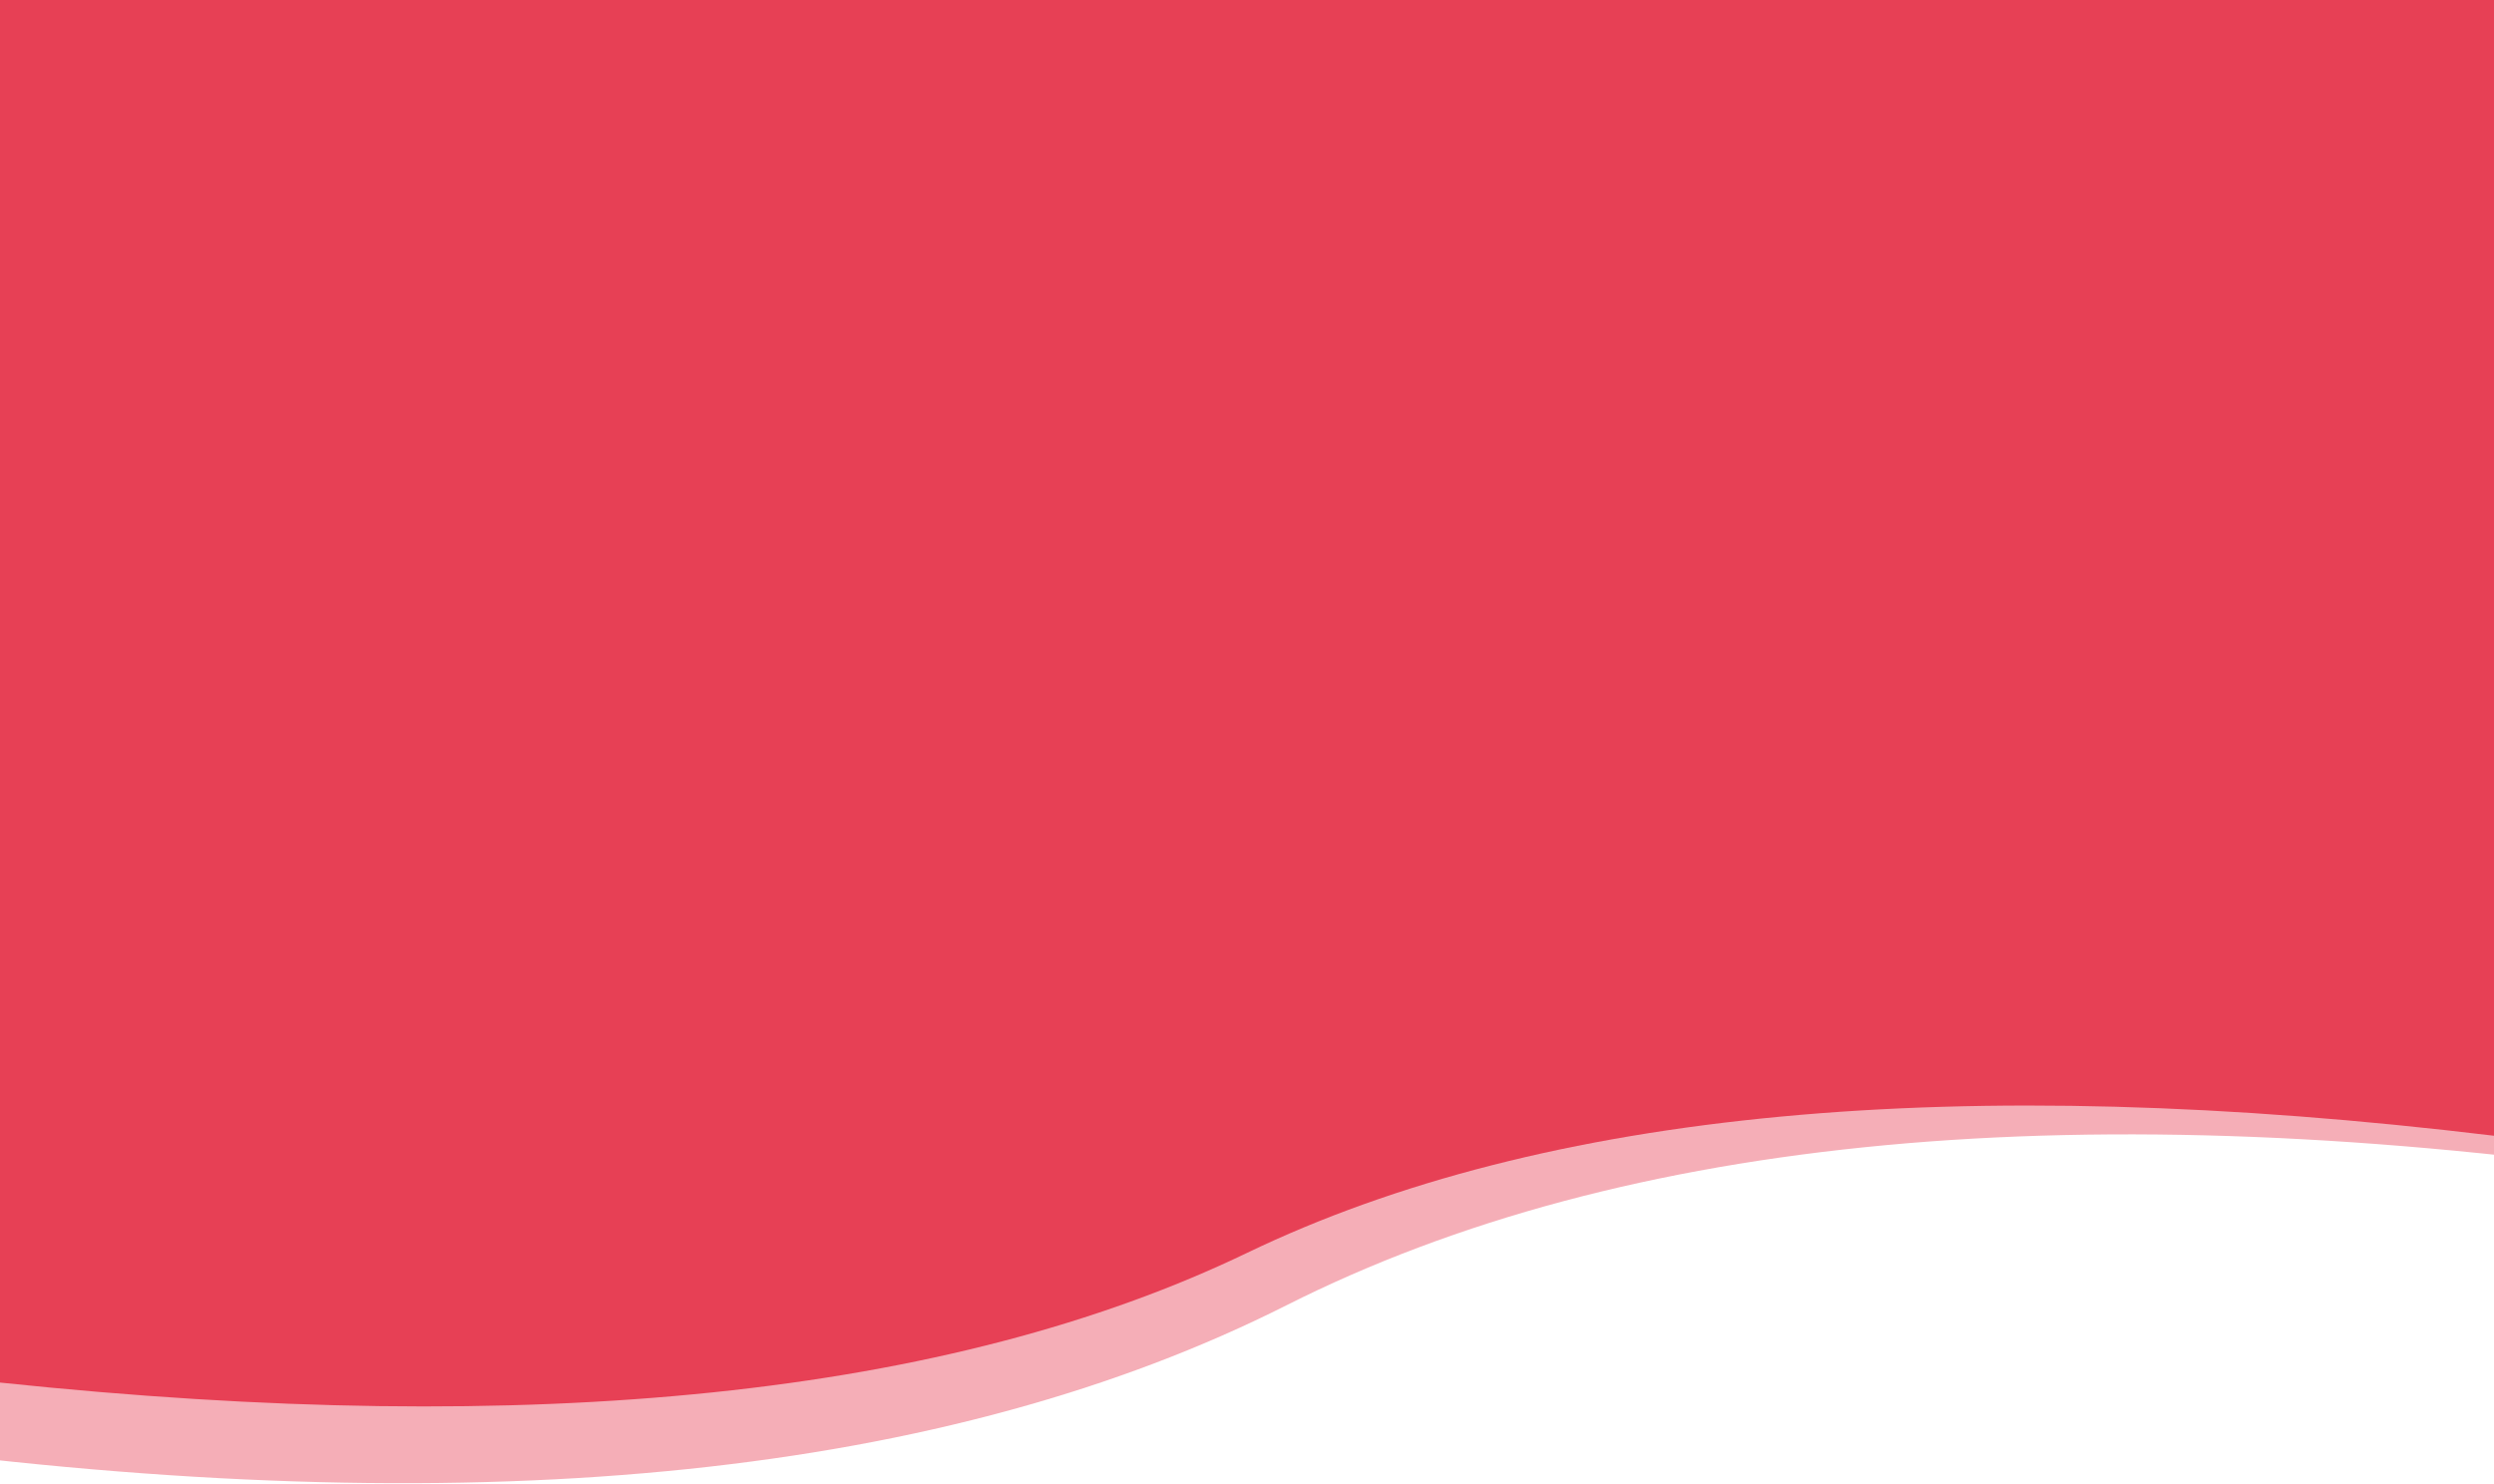
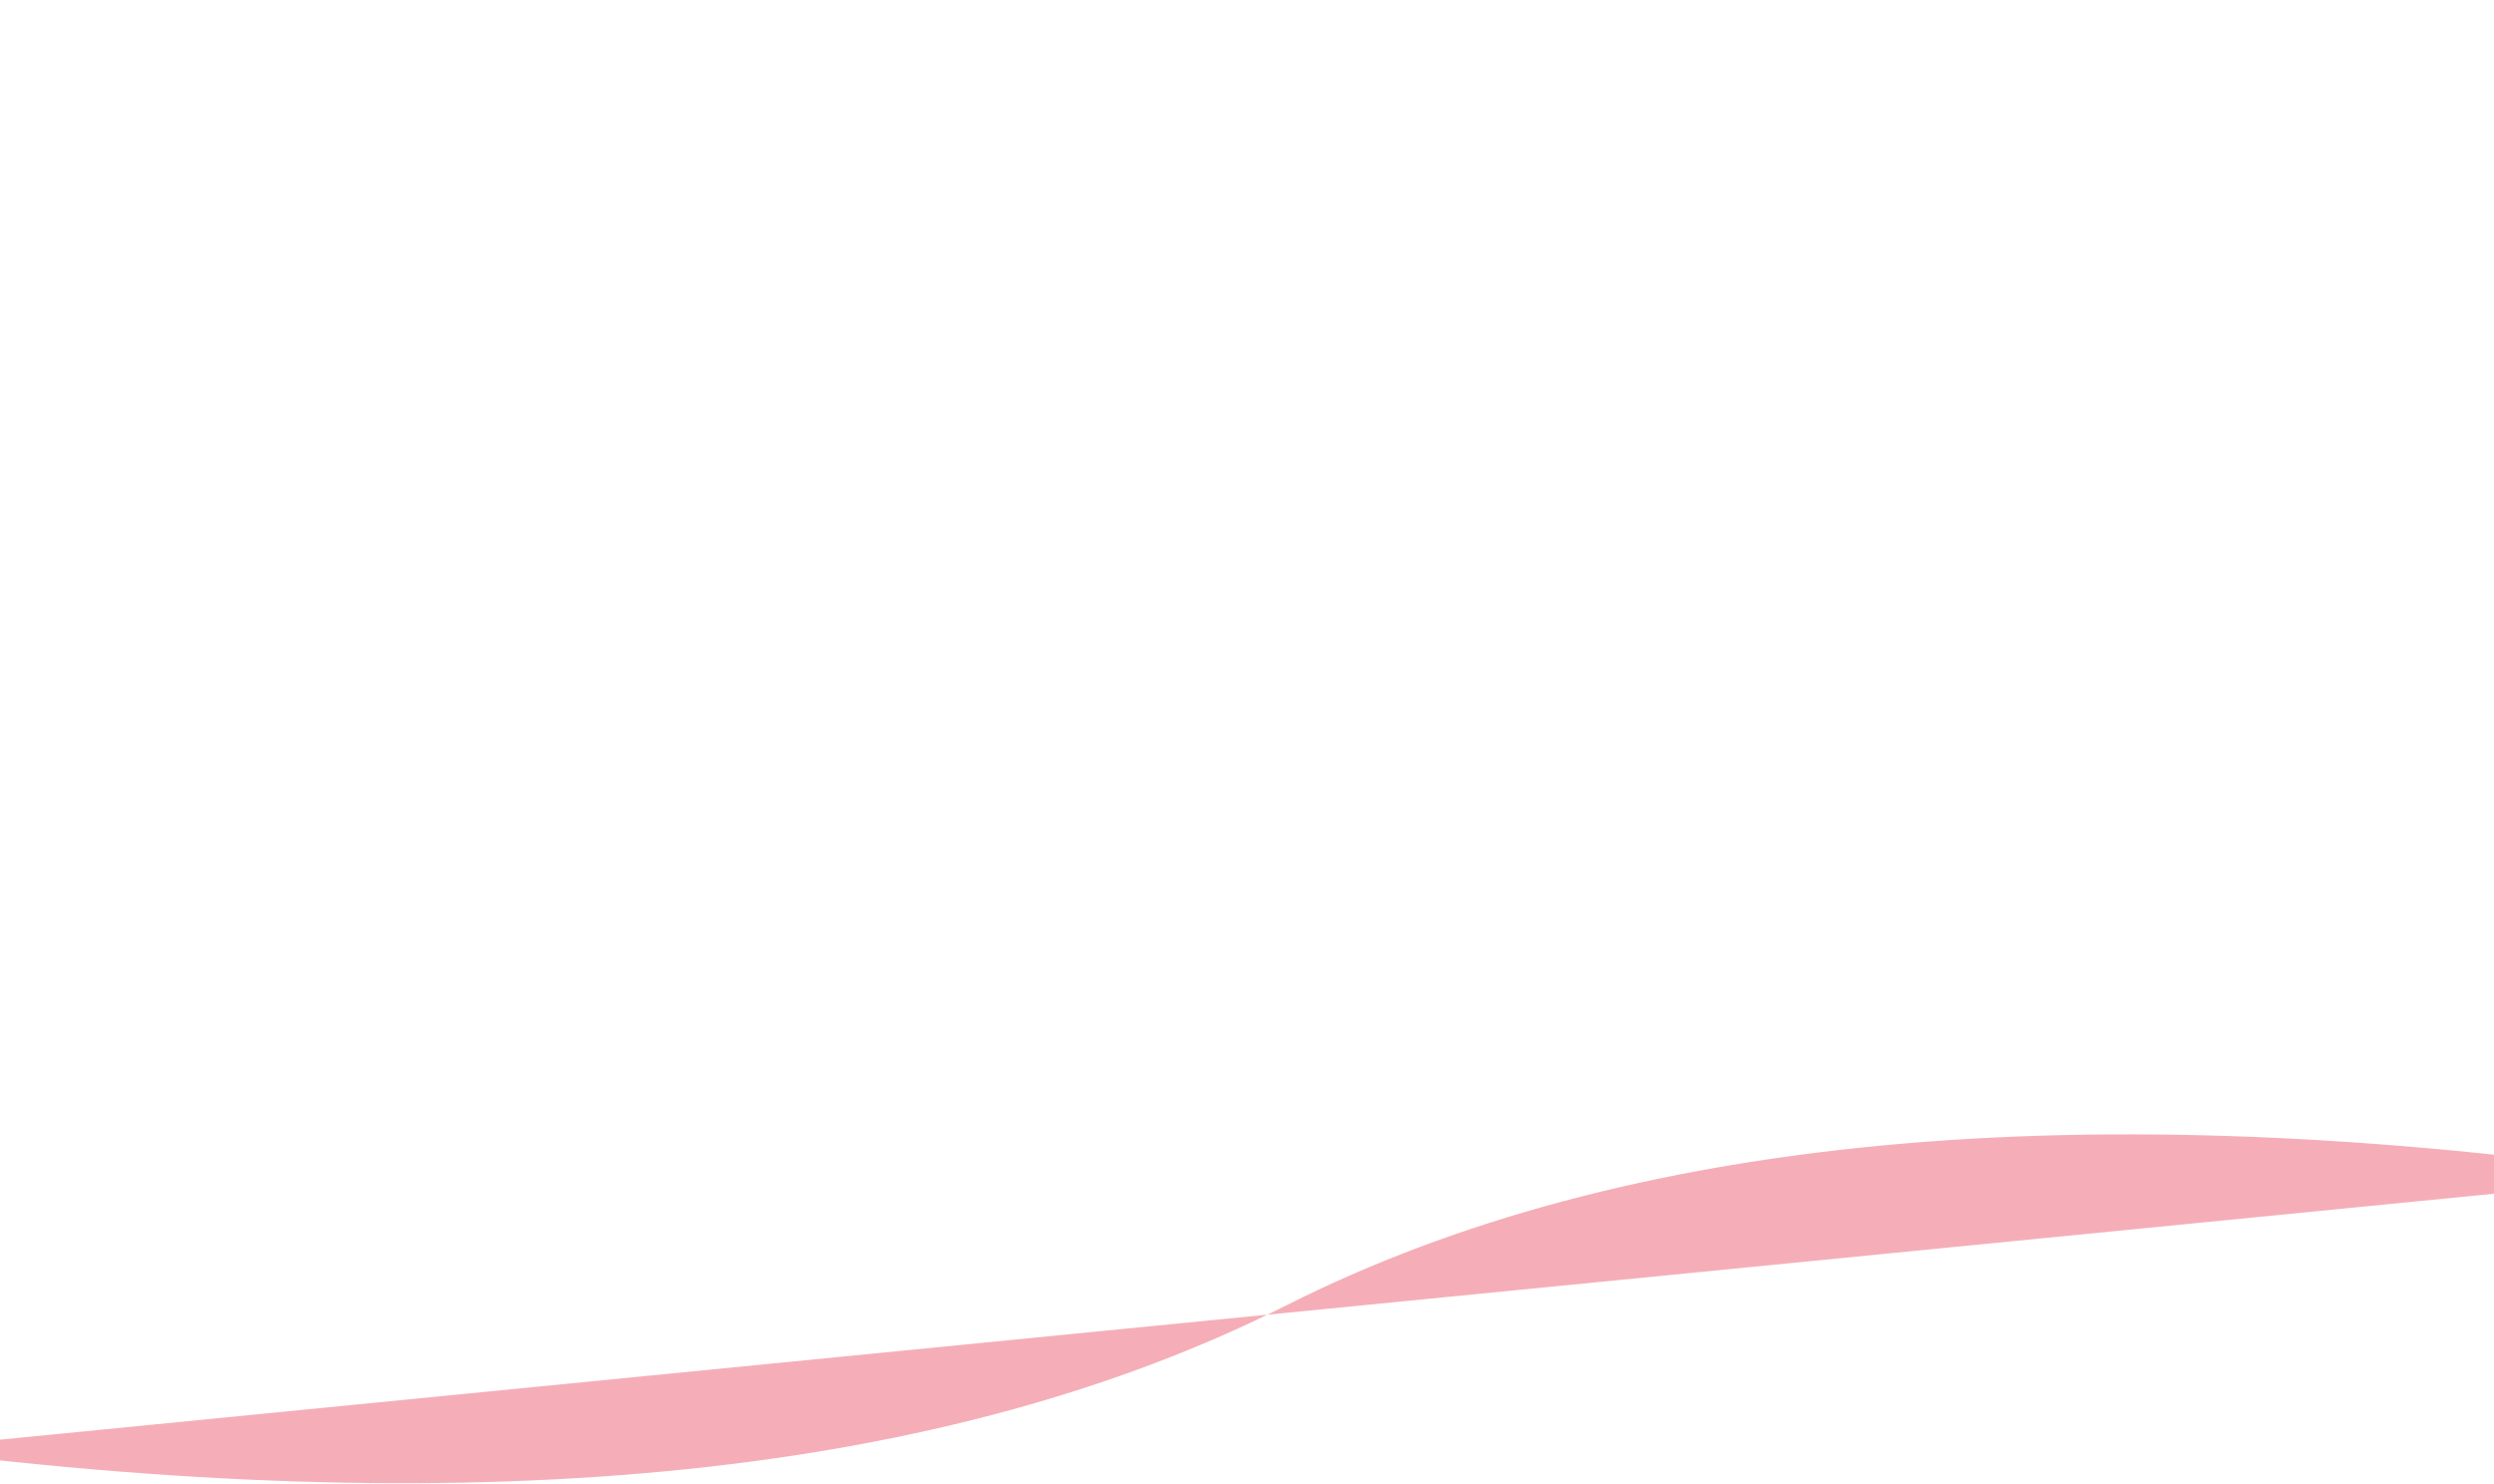
<svg xmlns="http://www.w3.org/2000/svg" xmlns:ns1="http://sodipodi.sourceforge.net/DTD/sodipodi-0.dtd" xmlns:ns2="http://www.inkscape.org/namespaces/inkscape" xmlns:xlink="http://www.w3.org/1999/xlink" style="width:100%" preserveAspectRatio="none" id="Layer_1" viewBox="0 0 1440 857" version="1.1" ns1:docname="svg-bg.svg" ns2:version="0.92.4 (5da689c313, 2019-01-14)">
  <ns1:namedview pagecolor="#ffffff" bordercolor="#666666" borderopacity="1" objecttolerance="10" gridtolerance="10" guidetolerance="10" ns2:pageopacity="0" ns2:pageshadow="2" ns2:window-width="1920" ns2:window-height="1017" id="namedview16" showgrid="false" ns2:zoom="1" ns2:cx="720" ns2:cy="430.55714" ns2:window-x="-8" ns2:window-y="-8" ns2:window-maximized="1" ns2:current-layer="Layer_1" />
  <defs id="defs3">
-     <path d="M0 892.505c308.829 32.498 548.829 7.536 720-74.885 171.171-82.422 411.171-104.978 720-67.668V0H0v892.505z" id="a" />
    <mask fill="#fff" id="b">
      <use height="100%" width="100%" y="0" x="0" id="use6" xlink:href="#a" />
    </mask>
  </defs>
-   <path d="M -55.431,836.955 C 281.498,880.035 547.587,852.332 742.834,753.845 938.08,655.359 1203.965,630.586 1540.489,679.528 L 1577.807,142.291 -6.049,126.037 -55.431,836.956 Z" id="Path-Copy" ns2:connector-curvature="0" style="fill:#F5AEB7;fill-rule:evenodd" />
+   <path d="M -55.431,836.955 C 281.498,880.035 547.587,852.332 742.834,753.845 938.08,655.359 1203.965,630.586 1540.489,679.528 Z" id="Path-Copy" ns2:connector-curvature="0" style="fill:#F5AEB7;fill-rule:evenodd" />
  <use height="100%" width="100%" y="0" x="0" style="fill:#E74055;fill-rule:evenodd;fill-opacity:1" xlink:href="#a" id="Mask" transform="translate(0,-94)" />
</svg>